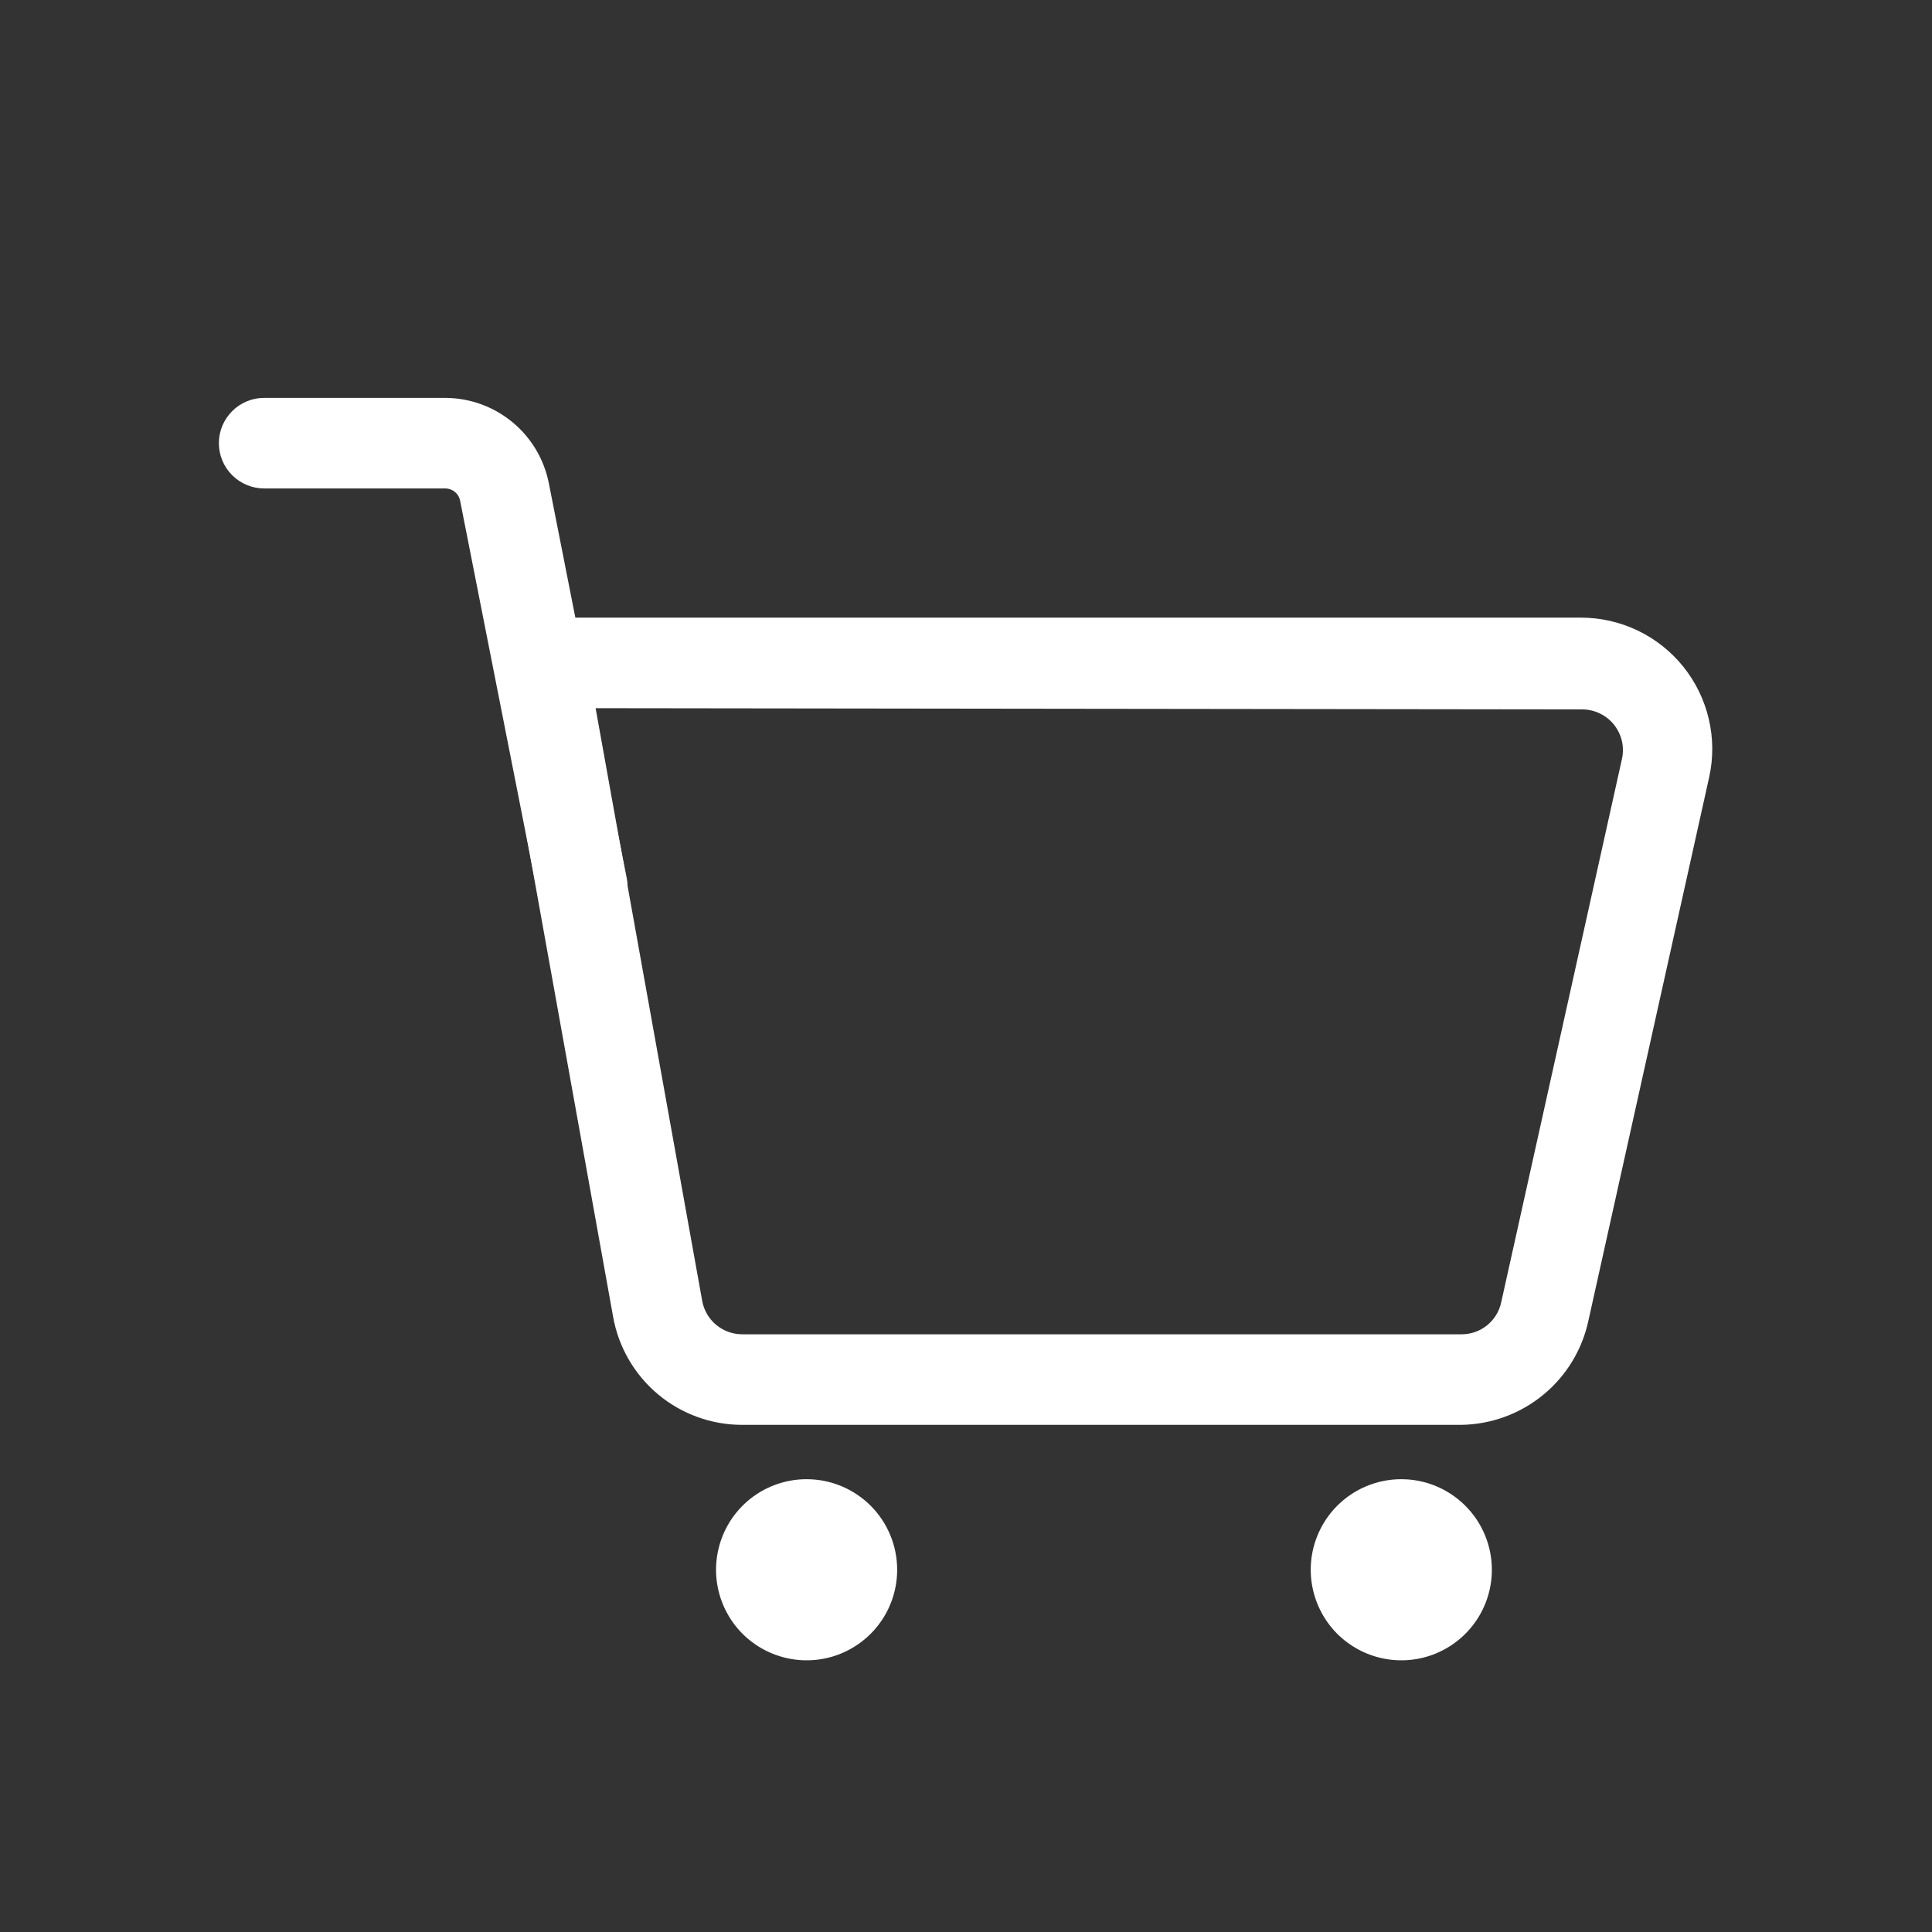
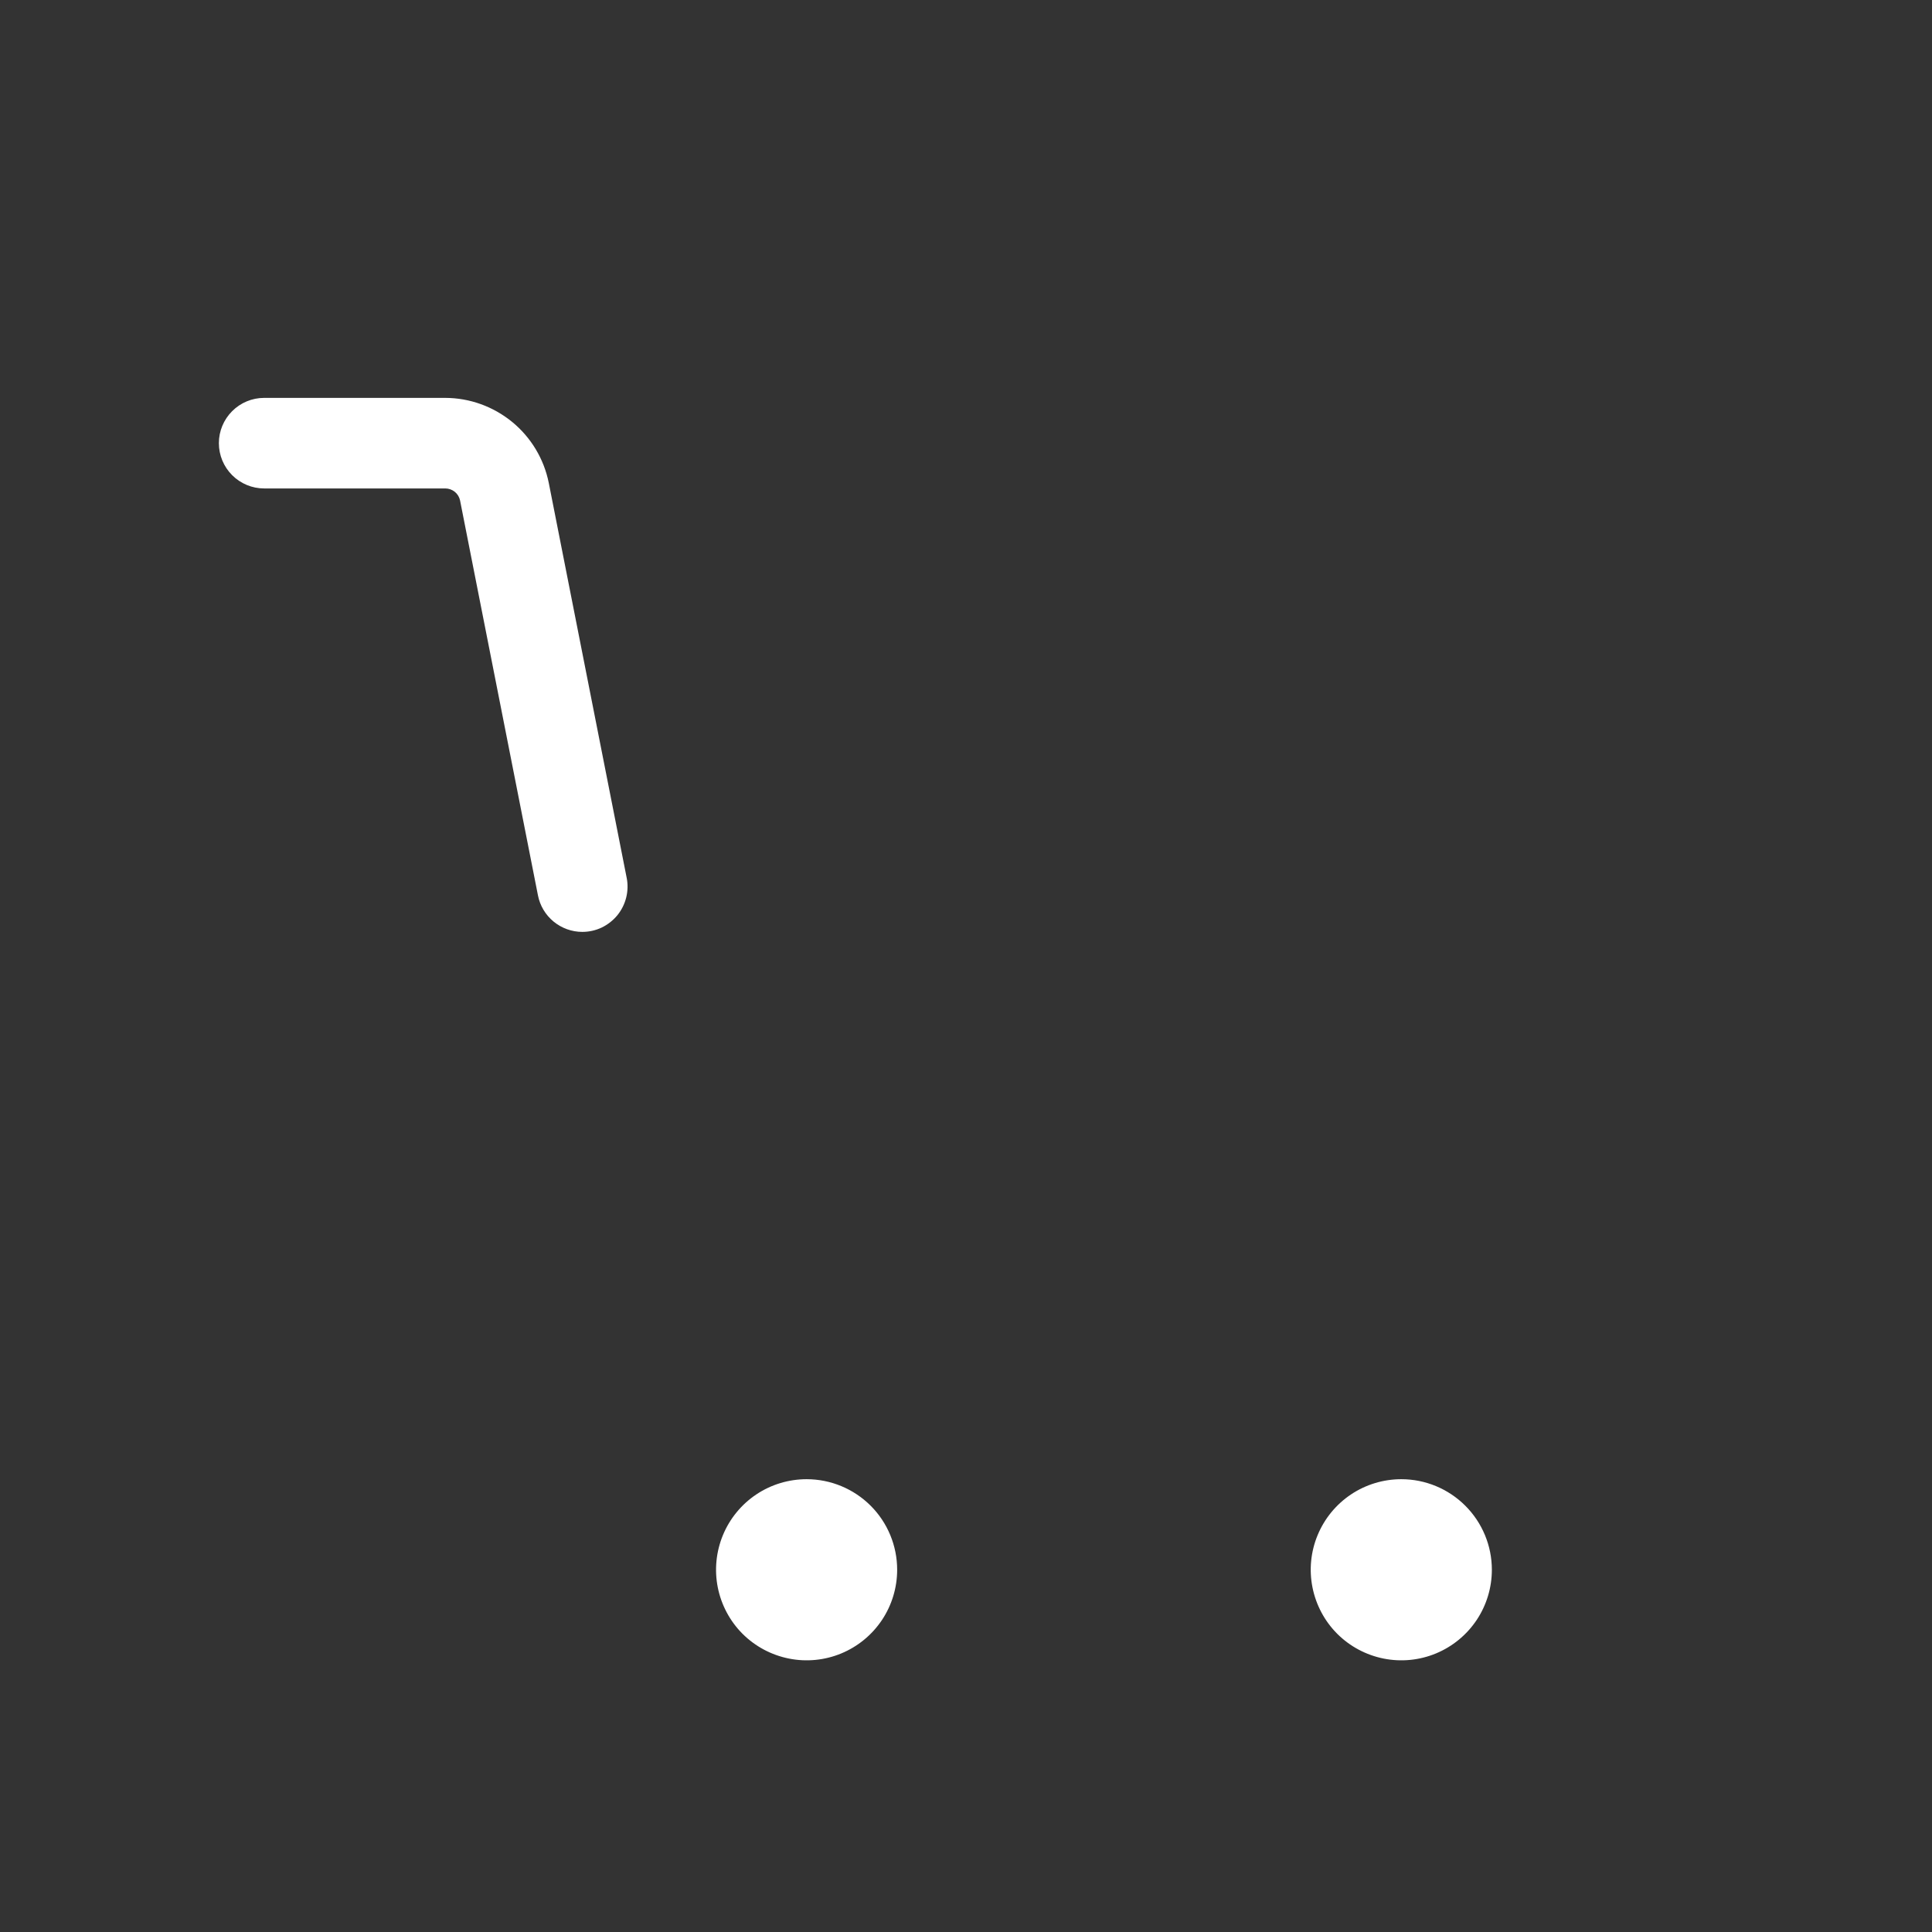
<svg xmlns="http://www.w3.org/2000/svg" width="38" height="38" viewBox="0 0 38 38" fill="none">
  <rect x="0" y="0" width="38" height="38" fill="#333333" stroke="none" />
  <path d="M17.646 30.875C17.646 31.227 17.542 31.572 17.346 31.865C17.15 32.158 16.872 32.386 16.547 32.521C16.221 32.656 15.863 32.691 15.518 32.622C15.172 32.553 14.855 32.384 14.605 32.135C14.356 31.886 14.187 31.568 14.118 31.223C14.049 30.877 14.085 30.519 14.219 30.194C14.354 29.868 14.582 29.59 14.875 29.394C15.168 29.198 15.513 29.094 15.865 29.094C16.337 29.094 16.791 29.282 17.125 29.616C17.459 29.95 17.646 30.403 17.646 30.875Z" fill="white" />
  <path d="M29.343 30.875C29.343 31.227 29.239 31.572 29.043 31.865C28.847 32.158 28.569 32.386 28.244 32.521C27.918 32.656 27.56 32.691 27.214 32.622C26.869 32.553 26.552 32.384 26.302 32.135C26.053 31.886 25.884 31.568 25.815 31.223C25.746 30.877 25.781 30.519 25.916 30.194C26.051 29.868 26.279 29.59 26.572 29.394C26.865 29.198 27.21 29.094 27.562 29.094C28.034 29.094 28.487 29.282 28.821 29.616C29.155 29.95 29.343 30.403 29.343 30.875Z" fill="white" />
-   <path d="M28.744 28.025H14.6C13.995 28.026 13.408 27.814 12.943 27.425C12.478 27.036 12.165 26.496 12.059 25.899L9.892 13.858C9.855 13.649 9.864 13.434 9.918 13.229C9.973 13.023 10.072 12.832 10.208 12.669C10.345 12.506 10.515 12.375 10.708 12.285C10.9 12.195 11.11 12.148 11.323 12.148H31.095C31.481 12.148 31.862 12.235 32.21 12.401C32.559 12.568 32.865 12.811 33.107 13.111C33.349 13.412 33.521 13.764 33.609 14.139C33.698 14.515 33.701 14.906 33.618 15.283L31.243 25.971C31.121 26.546 30.807 27.062 30.353 27.435C29.899 27.808 29.331 28.016 28.744 28.025ZM11.715 13.929L13.811 25.585C13.844 25.77 13.941 25.937 14.086 26.058C14.23 26.178 14.412 26.244 14.6 26.244H28.744C28.927 26.245 29.105 26.183 29.247 26.069C29.39 25.954 29.489 25.794 29.527 25.614L31.902 14.927C31.928 14.81 31.927 14.688 31.9 14.572C31.872 14.455 31.819 14.346 31.744 14.252C31.669 14.159 31.573 14.083 31.465 14.032C31.357 13.98 31.238 13.953 31.119 13.953L11.715 13.929Z" fill="white" />
  <path d="M11.453 18.329C11.247 18.329 11.048 18.257 10.888 18.126C10.729 17.995 10.62 17.813 10.581 17.611L9.049 9.844C9.035 9.777 8.999 9.717 8.946 9.674C8.893 9.631 8.826 9.607 8.758 9.607H5.195C4.959 9.607 4.733 9.513 4.566 9.346C4.399 9.179 4.305 8.953 4.305 8.716C4.305 8.48 4.399 8.254 4.566 8.087C4.733 7.92 4.959 7.826 5.195 7.826H8.758C9.238 7.827 9.703 7.995 10.075 8.3C10.446 8.605 10.7 9.029 10.794 9.5L12.326 17.266C12.352 17.395 12.348 17.528 12.316 17.656C12.284 17.783 12.224 17.902 12.141 18.004C12.057 18.105 11.952 18.187 11.834 18.244C11.715 18.3 11.585 18.329 11.453 18.329Z" fill="white" />
</svg>